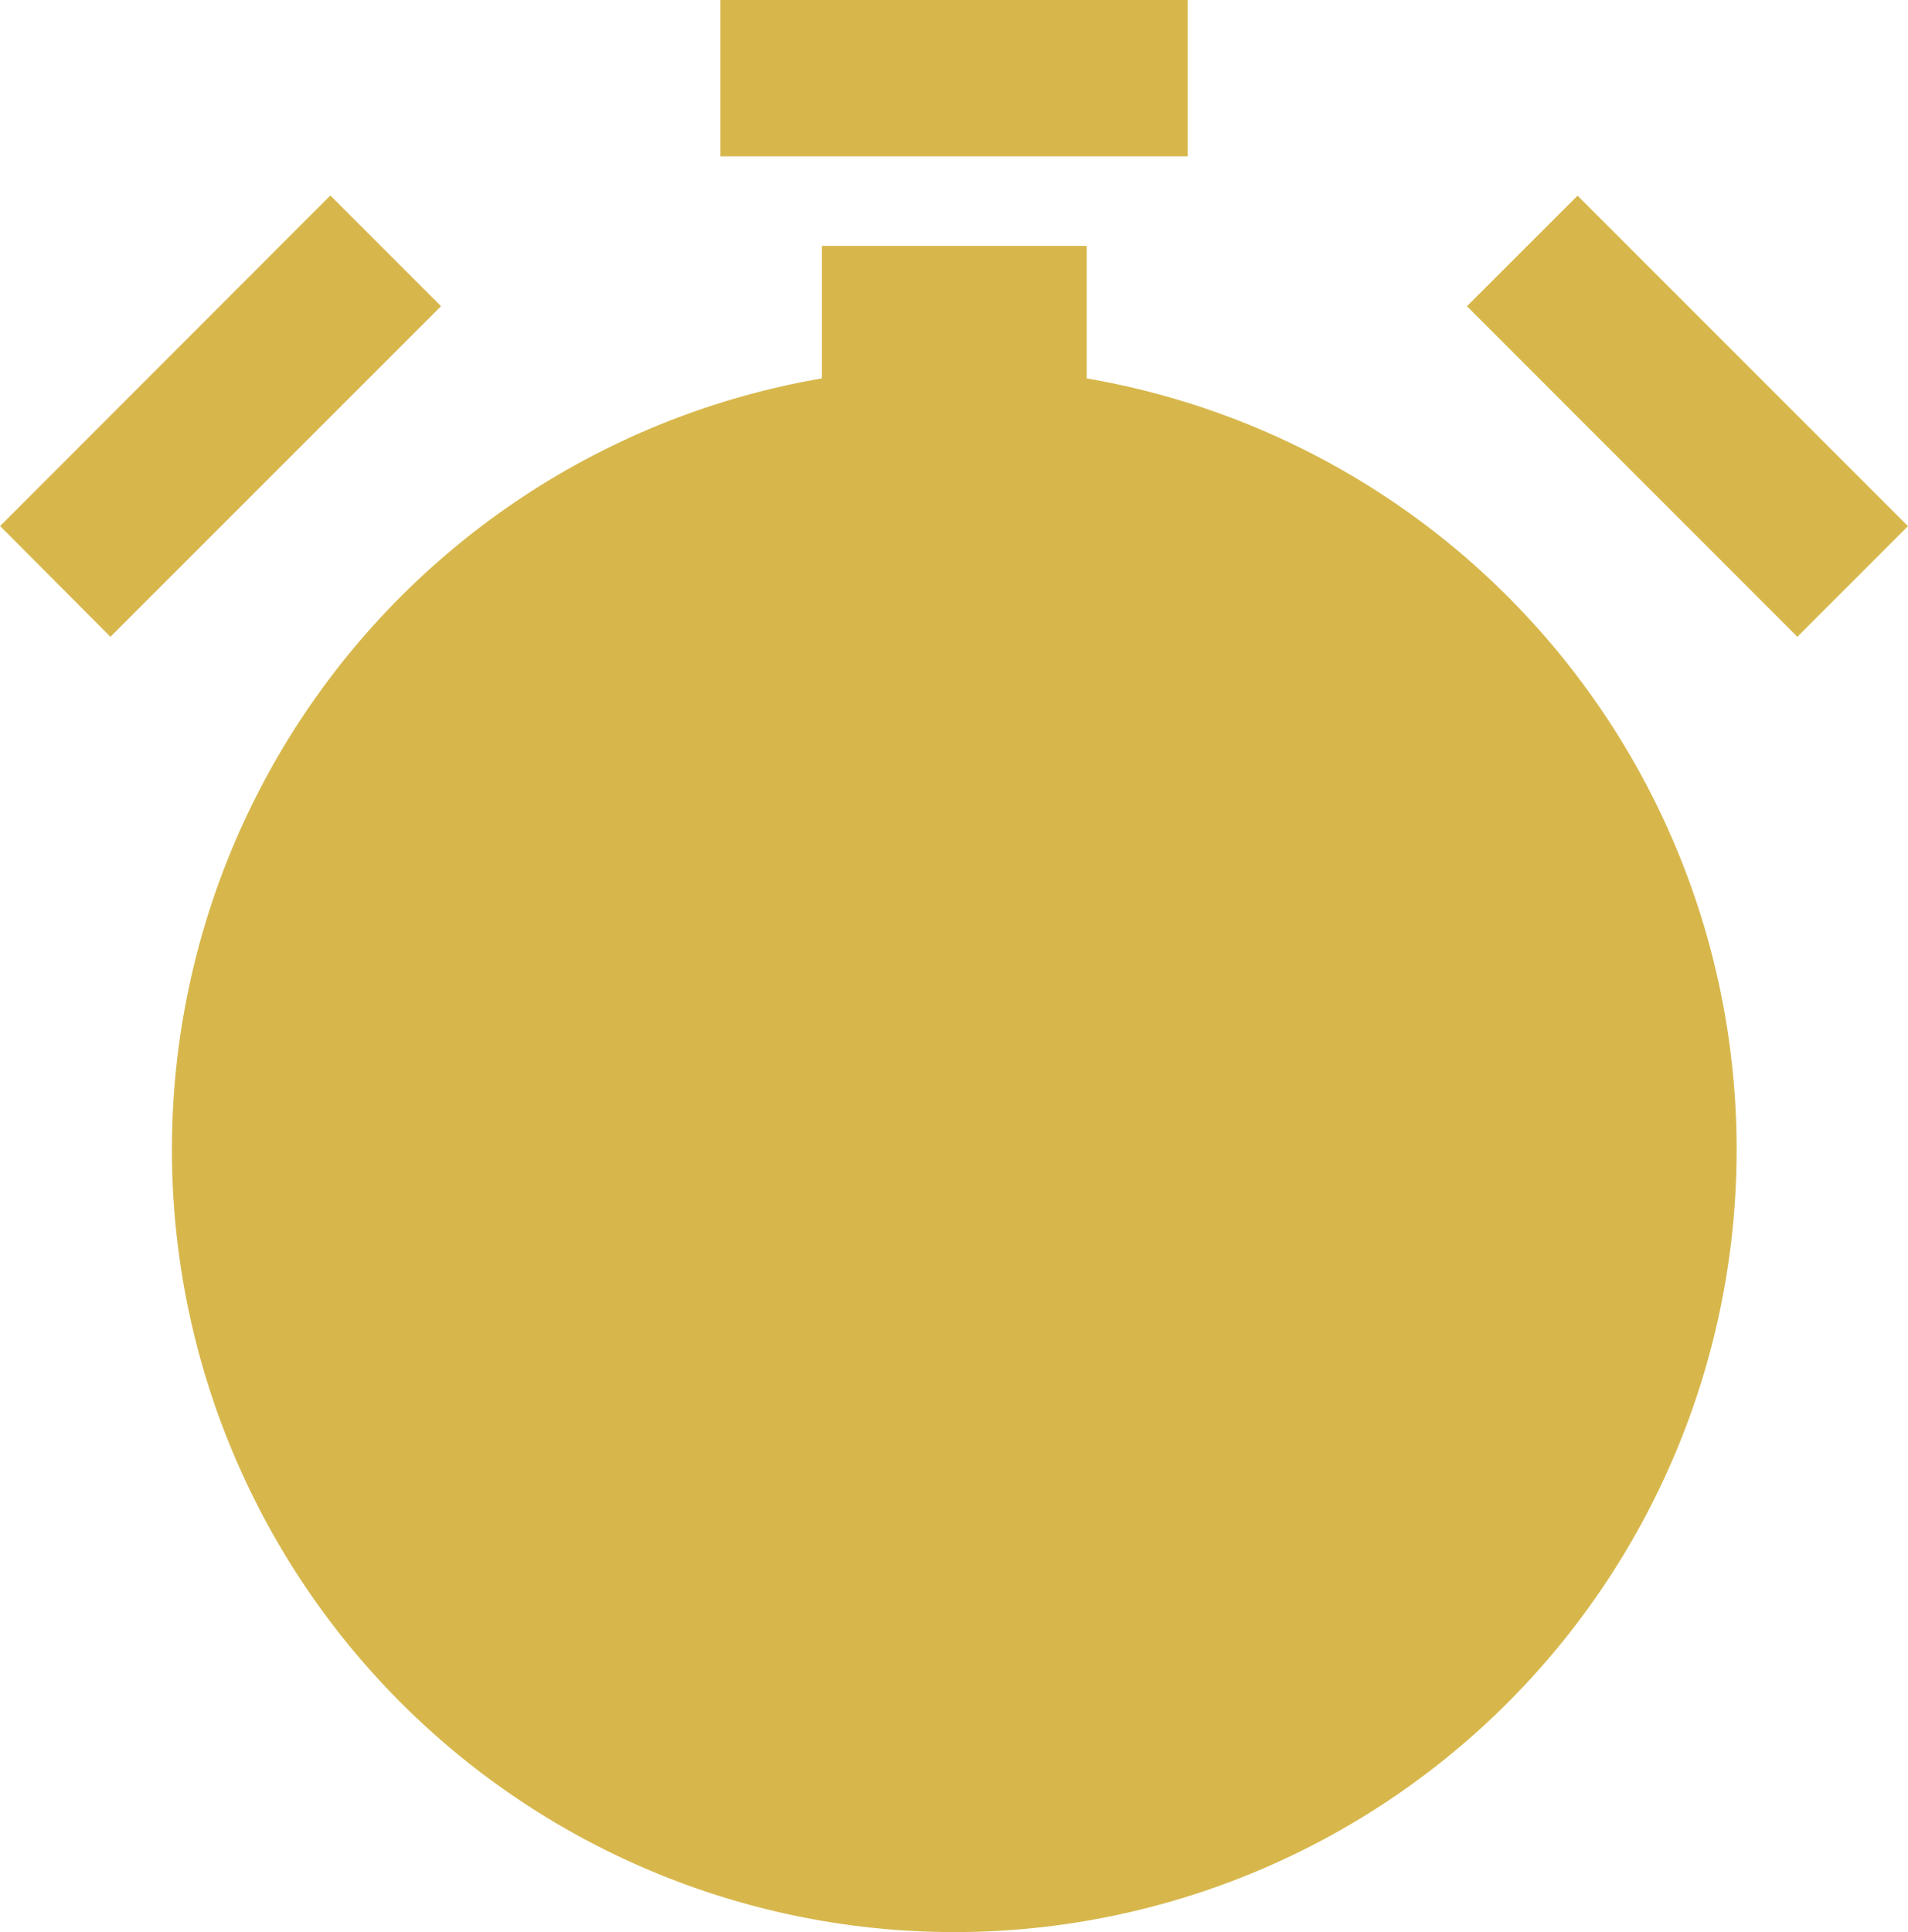
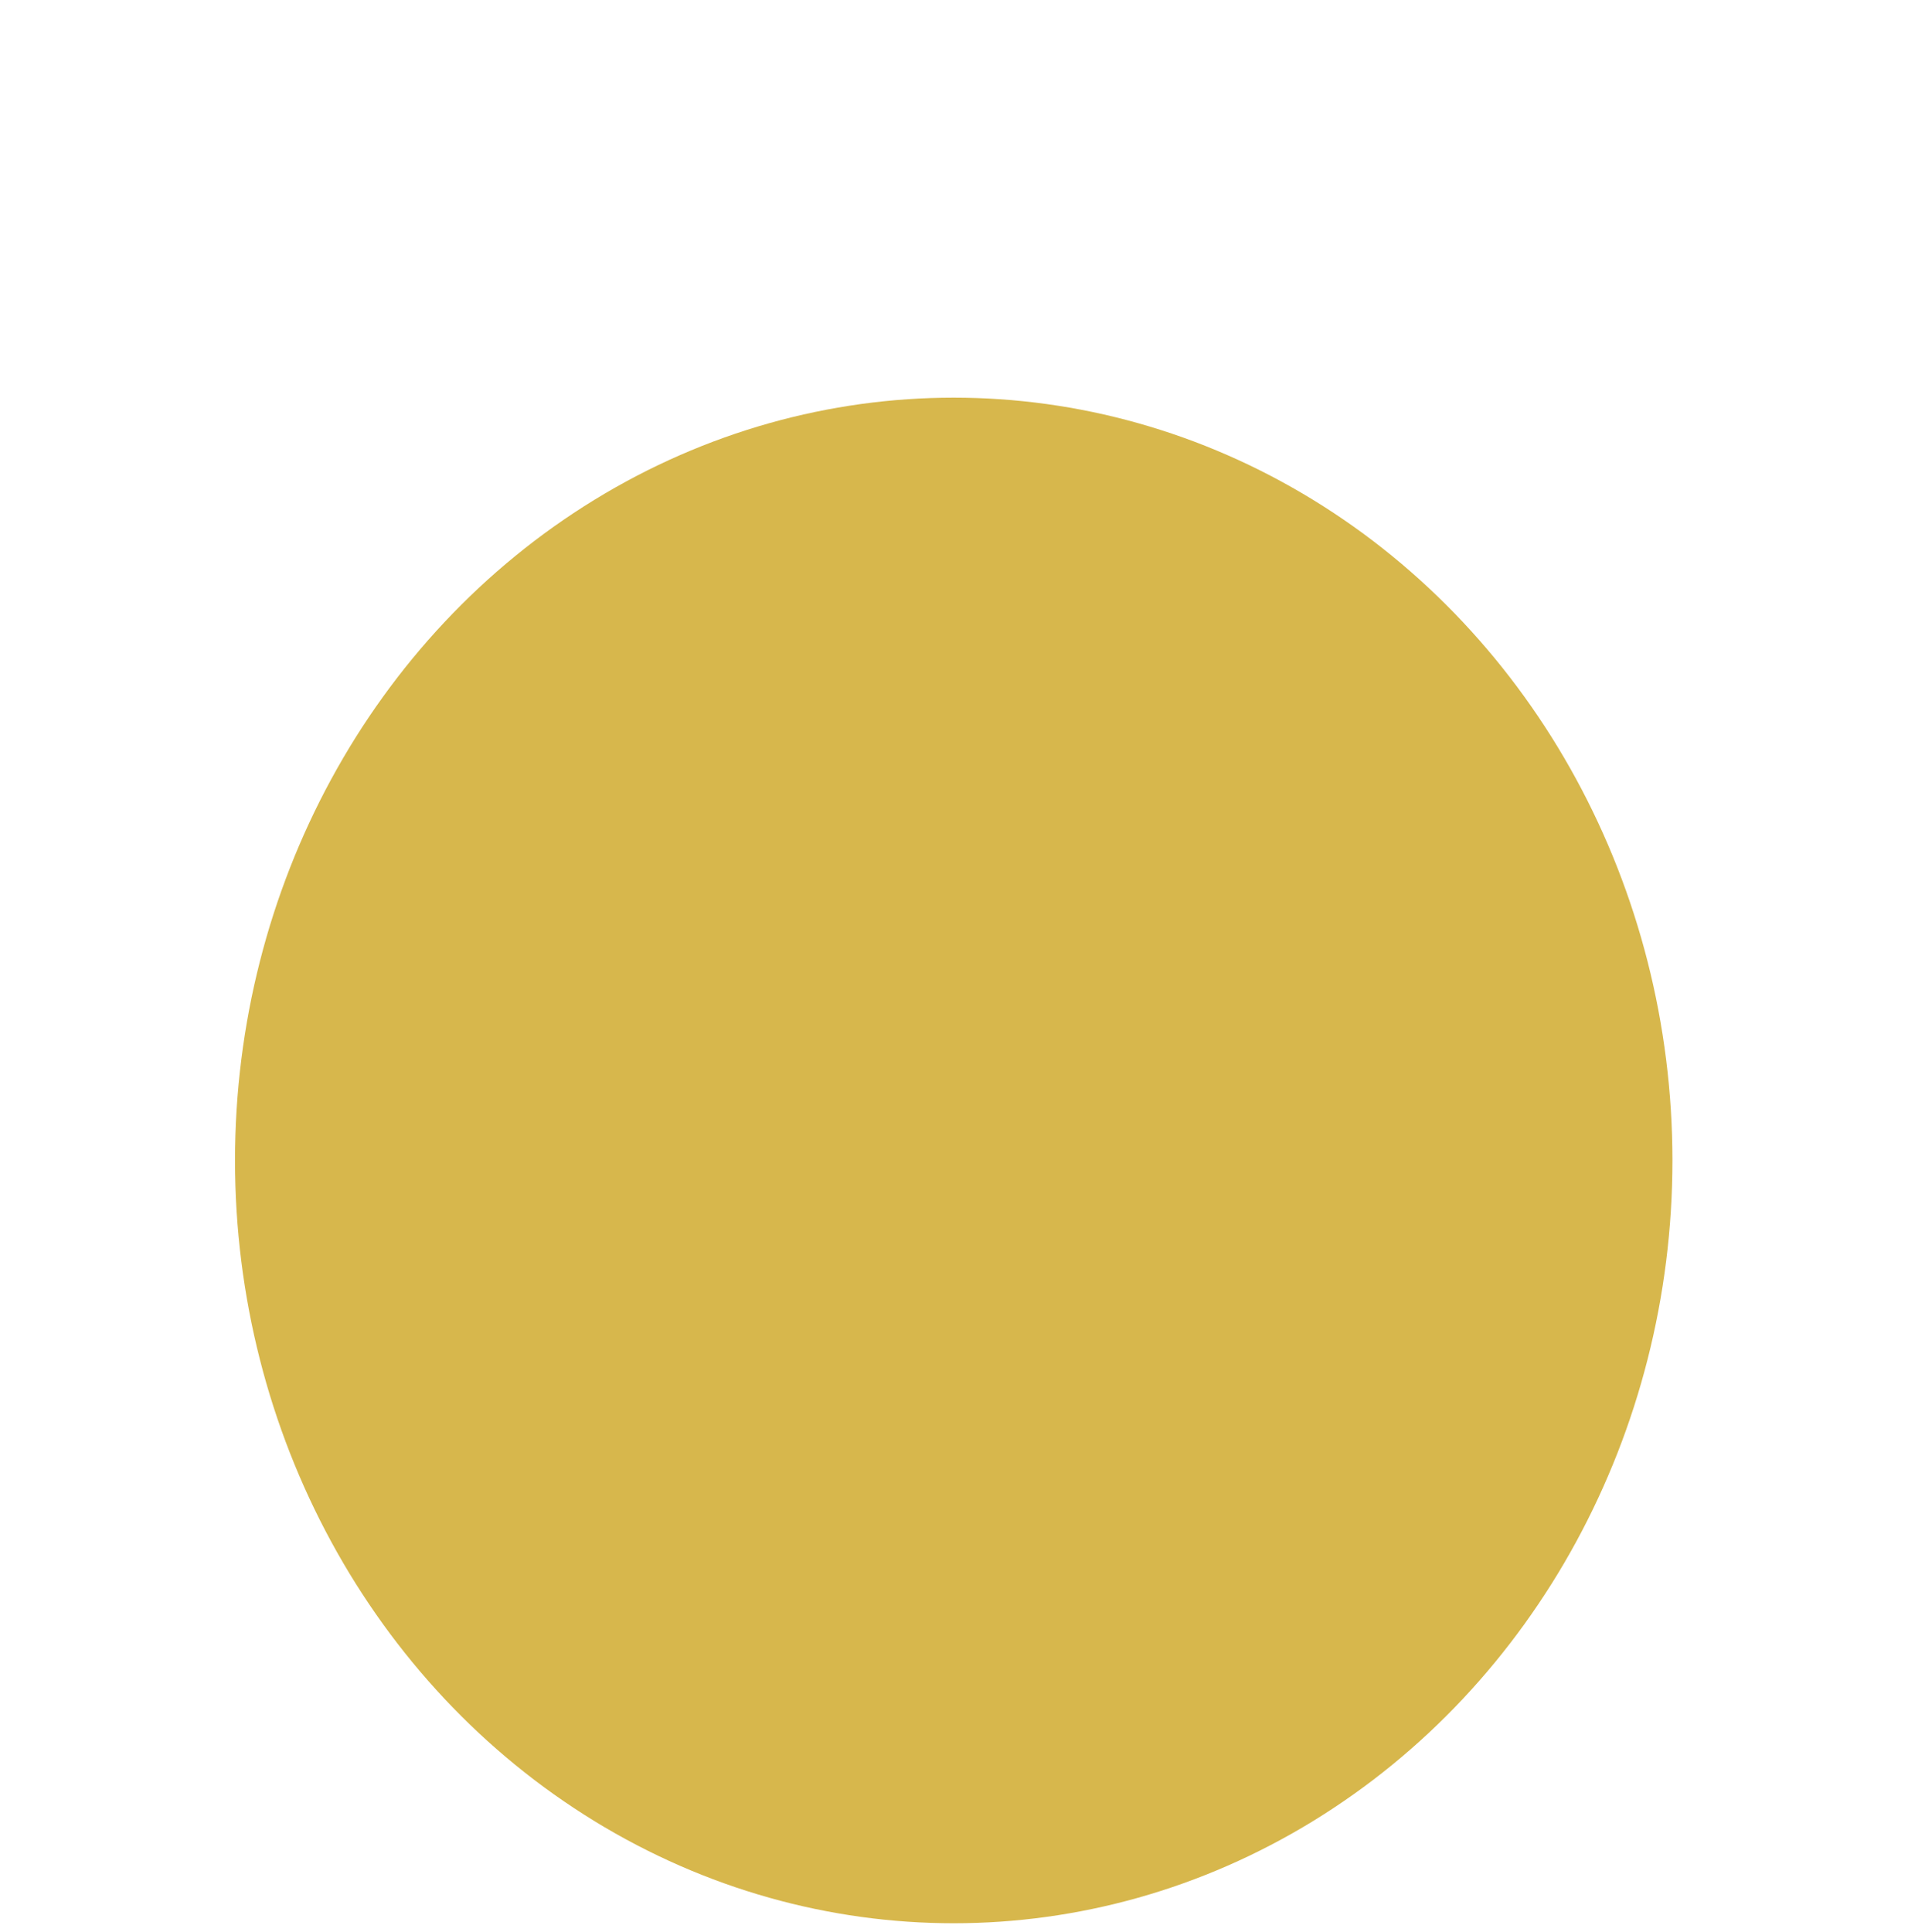
<svg xmlns="http://www.w3.org/2000/svg" id="Calque_1" data-name="Calque 1" viewBox="0 0 308.19 312.03">
  <defs>
    <style>.cls-1,.cls-2{fill:#d7b74c;}.cls-1{fill-rule:evenodd;}</style>
  </defs>
-   <path id="Tracé_173" data-name="Tracé 173" class="cls-1" d="M259.9,265.16h75.47v25.25H259.9Zm59.16,61.11a126.37,126.37,0,1,1-42.78,0v-21.4h42.78v21.4ZM143.56,350.1l53.33-53.37,17.88,17.88L161.37,368,143.53,350.1Zm254.79-53.34,53.37,53.37L433.85,368l-53.37-53.39Zm-100.71,137a17.16,17.16,0,0,1,17.15,17.18,17.47,17.47,0,0,1-1,5.77l46.7,24.54A161.56,161.56,0,0,1,359,502.05a164.65,164.65,0,0,1-20.26,5.25l-32.48-41.59a17,17,0,1,1-8.52-32Zm109.76,17a12.14,12.14,0,1,1-12.14-12.17,12.13,12.13,0,0,1,12.14,12.17ZM297.58,560.5a12.18,12.18,0,1,1,12.17-12.18,12.17,12.17,0,0,1-12.17,12.18ZM187.81,450.67A12.15,12.15,0,1,1,200,462.81a12.15,12.15,0,0,1-12.18-12.14ZM297.64,340.91a12.17,12.17,0,1,1-12.14,12.2v0A12.17,12.17,0,0,1,297.64,340.91Z" transform="translate(-143.53 -265.16)" />
  <ellipse id="Ellipse_30" data-name="Ellipse 30" class="cls-2" cx="154.05" cy="187.41" rx="116.09" ry="123.19" />
</svg>